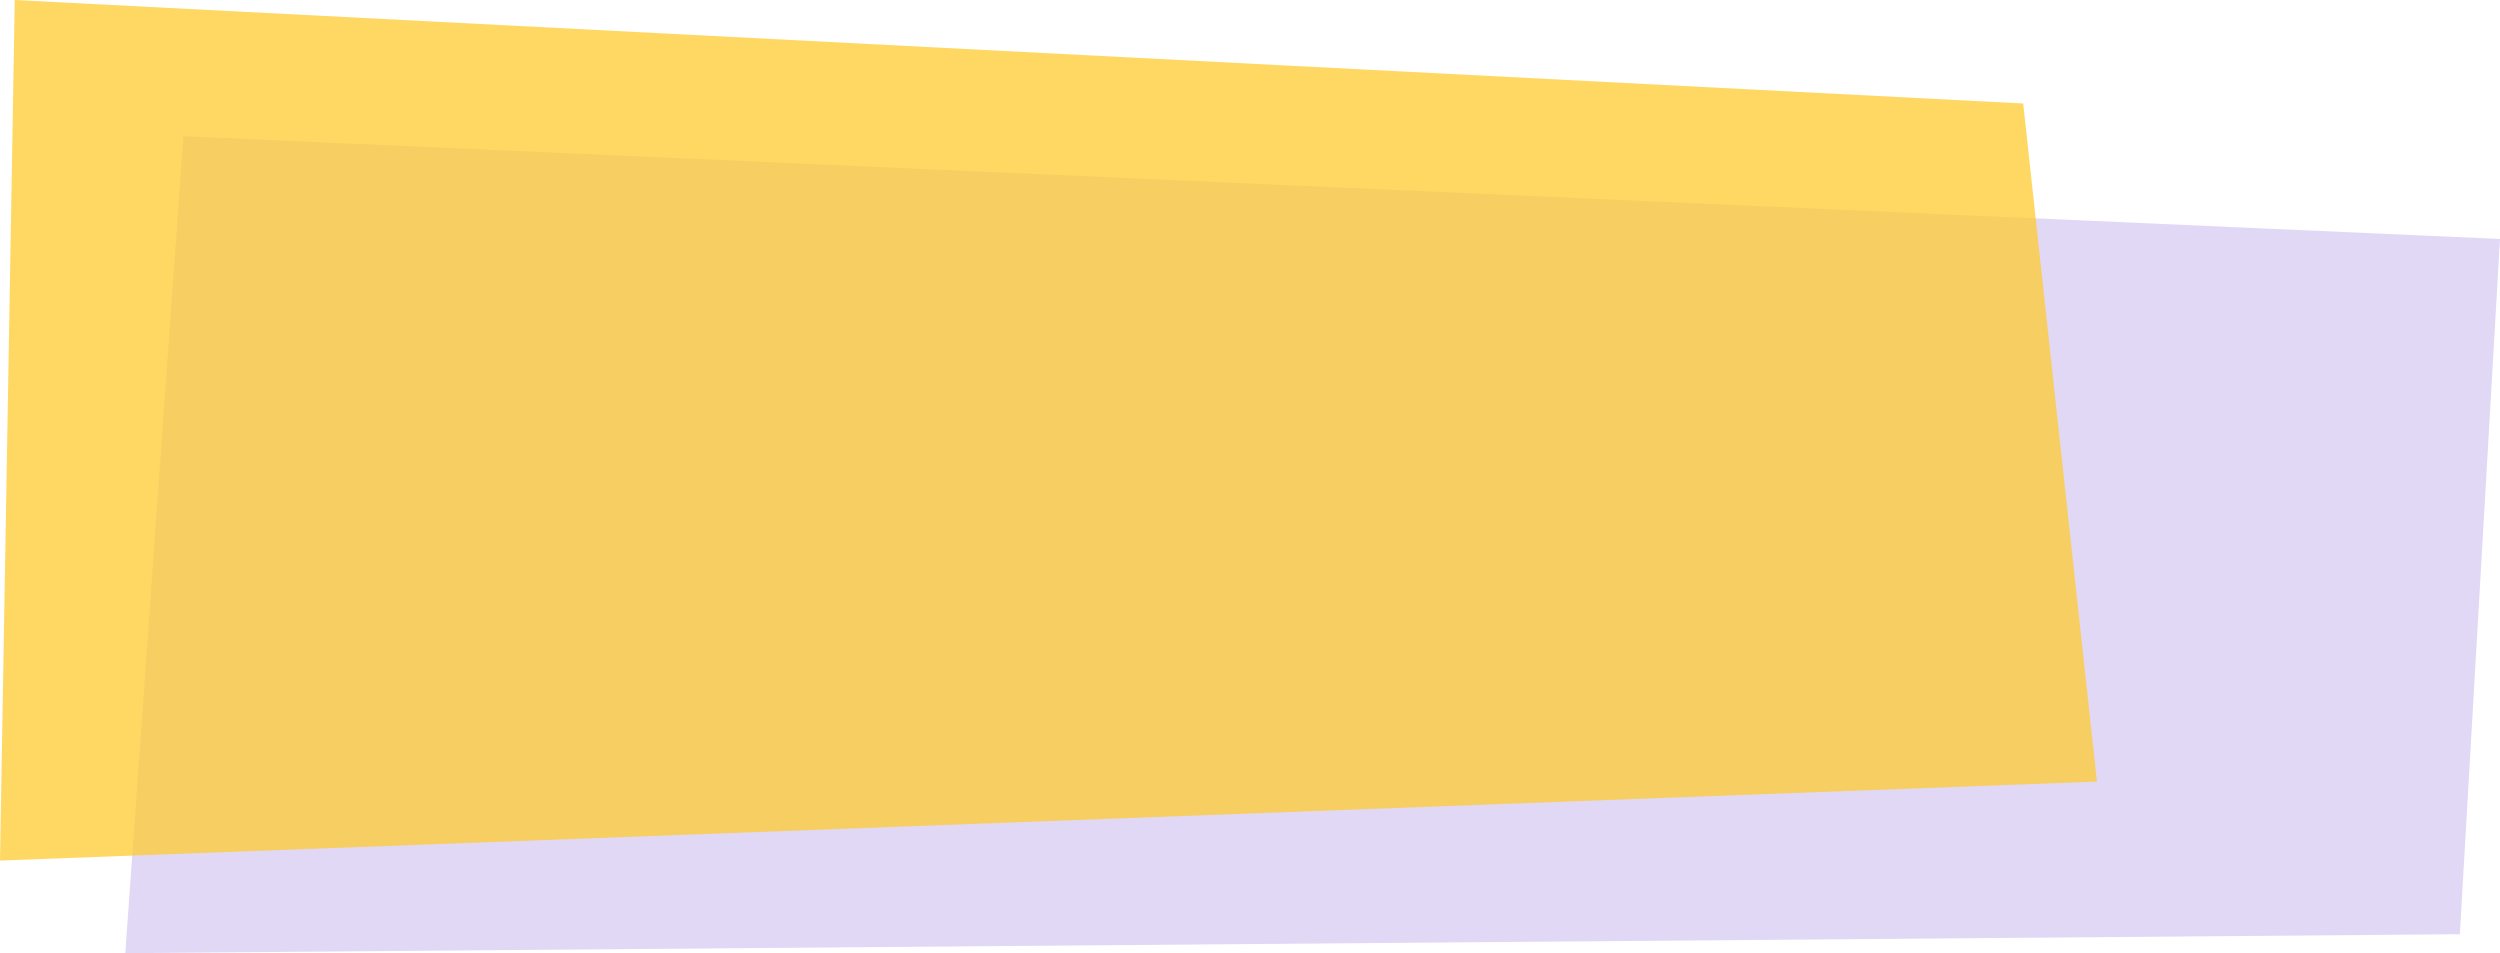
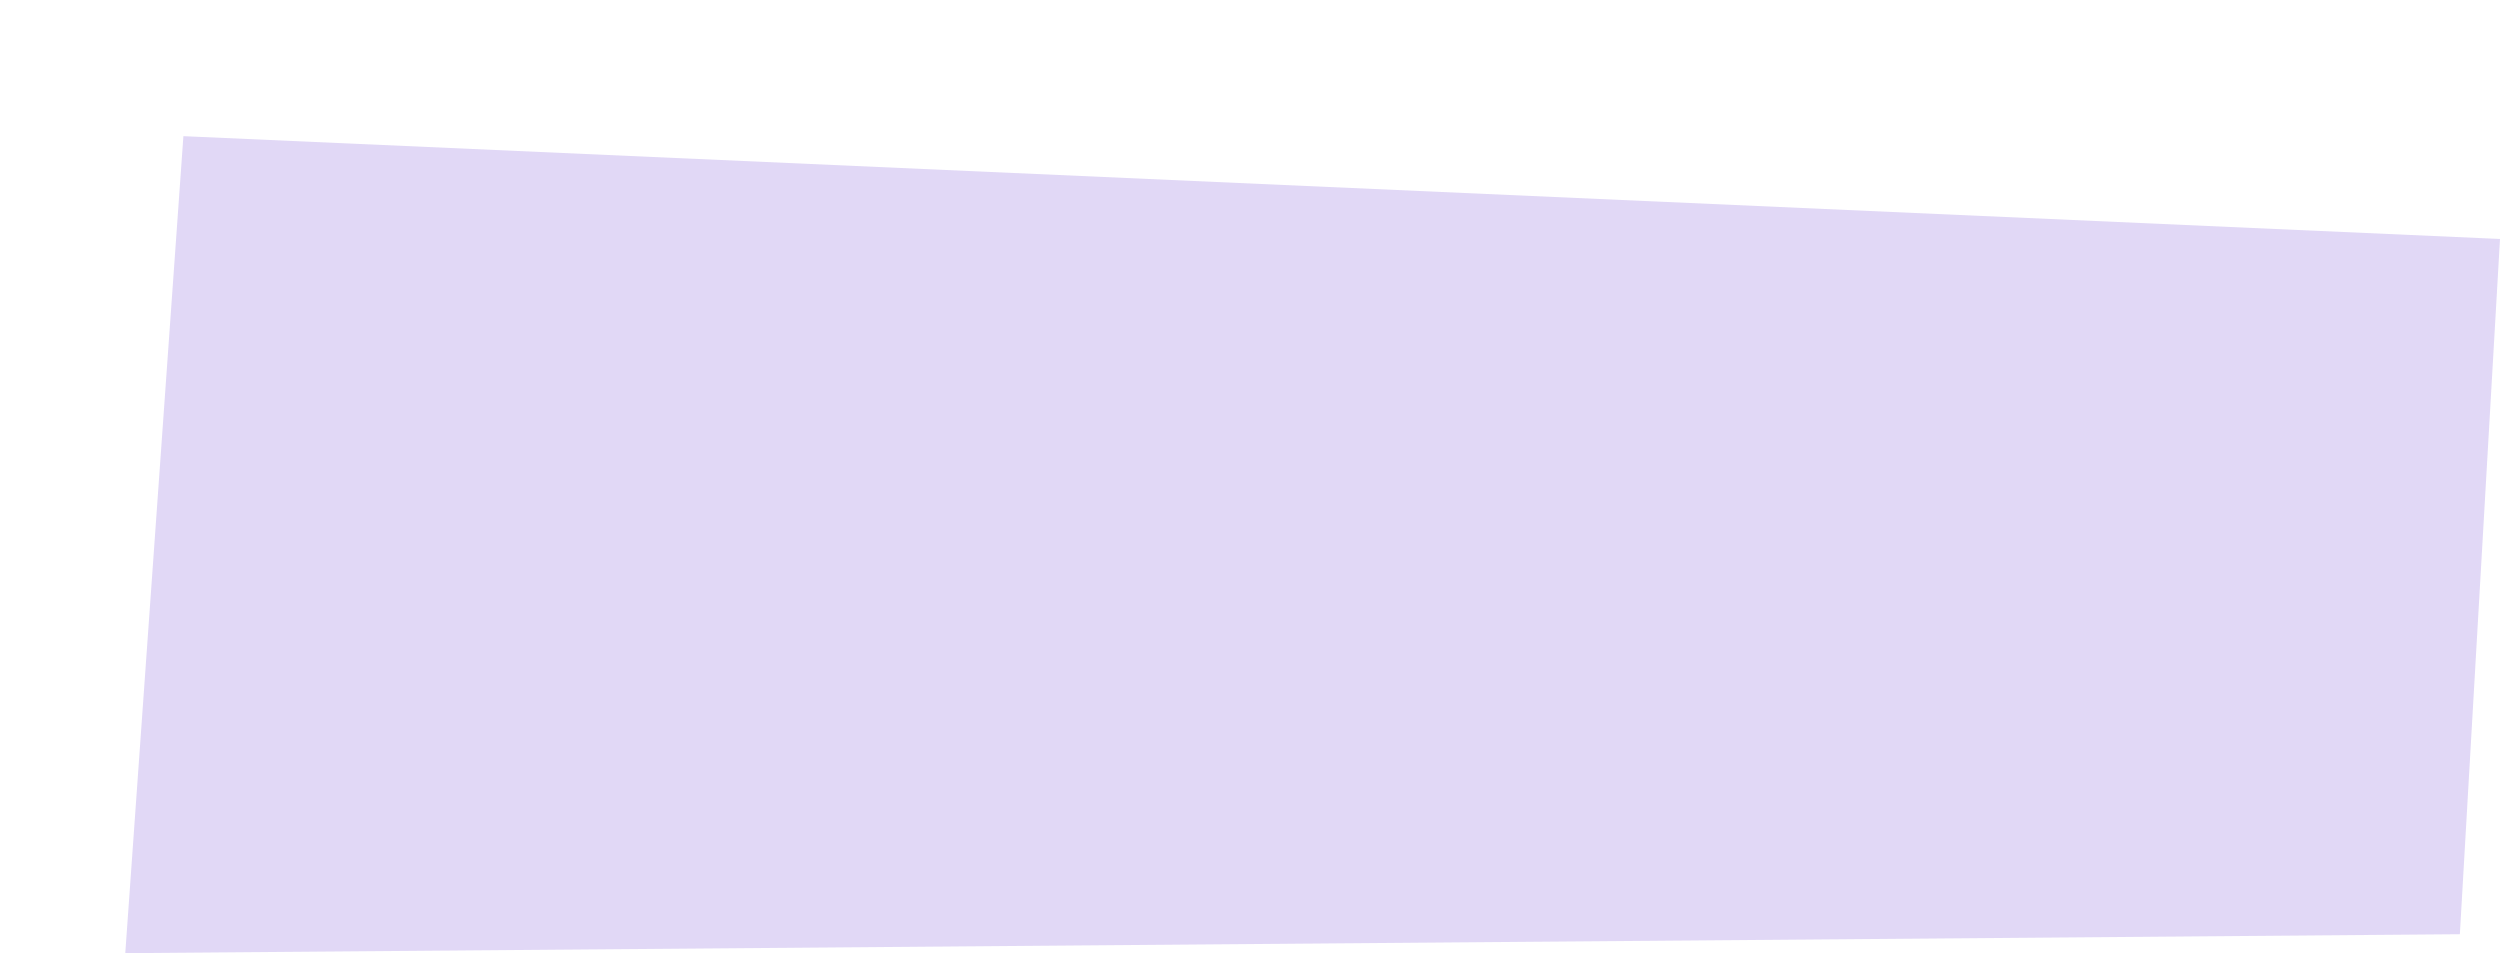
<svg xmlns="http://www.w3.org/2000/svg" width="459" height="175" viewBox="0 0 459 175" fill="none">
-   <path opacity="0.75" d="M23 175L451.63 171.523L459 43.874L33.673 25L23 175Z" fill="#D7CAF2" />
-   <path opacity="0.75" d="M5.31937e-06 158L385 143.5L371.46 19L2.708 -2.95296e-08L5.31937e-06 158Z" fill="#FFCA31" />
+   <path opacity="0.75" d="M23 175L451.63 171.523L459 43.874L33.673 25Z" fill="#D7CAF2" />
</svg>